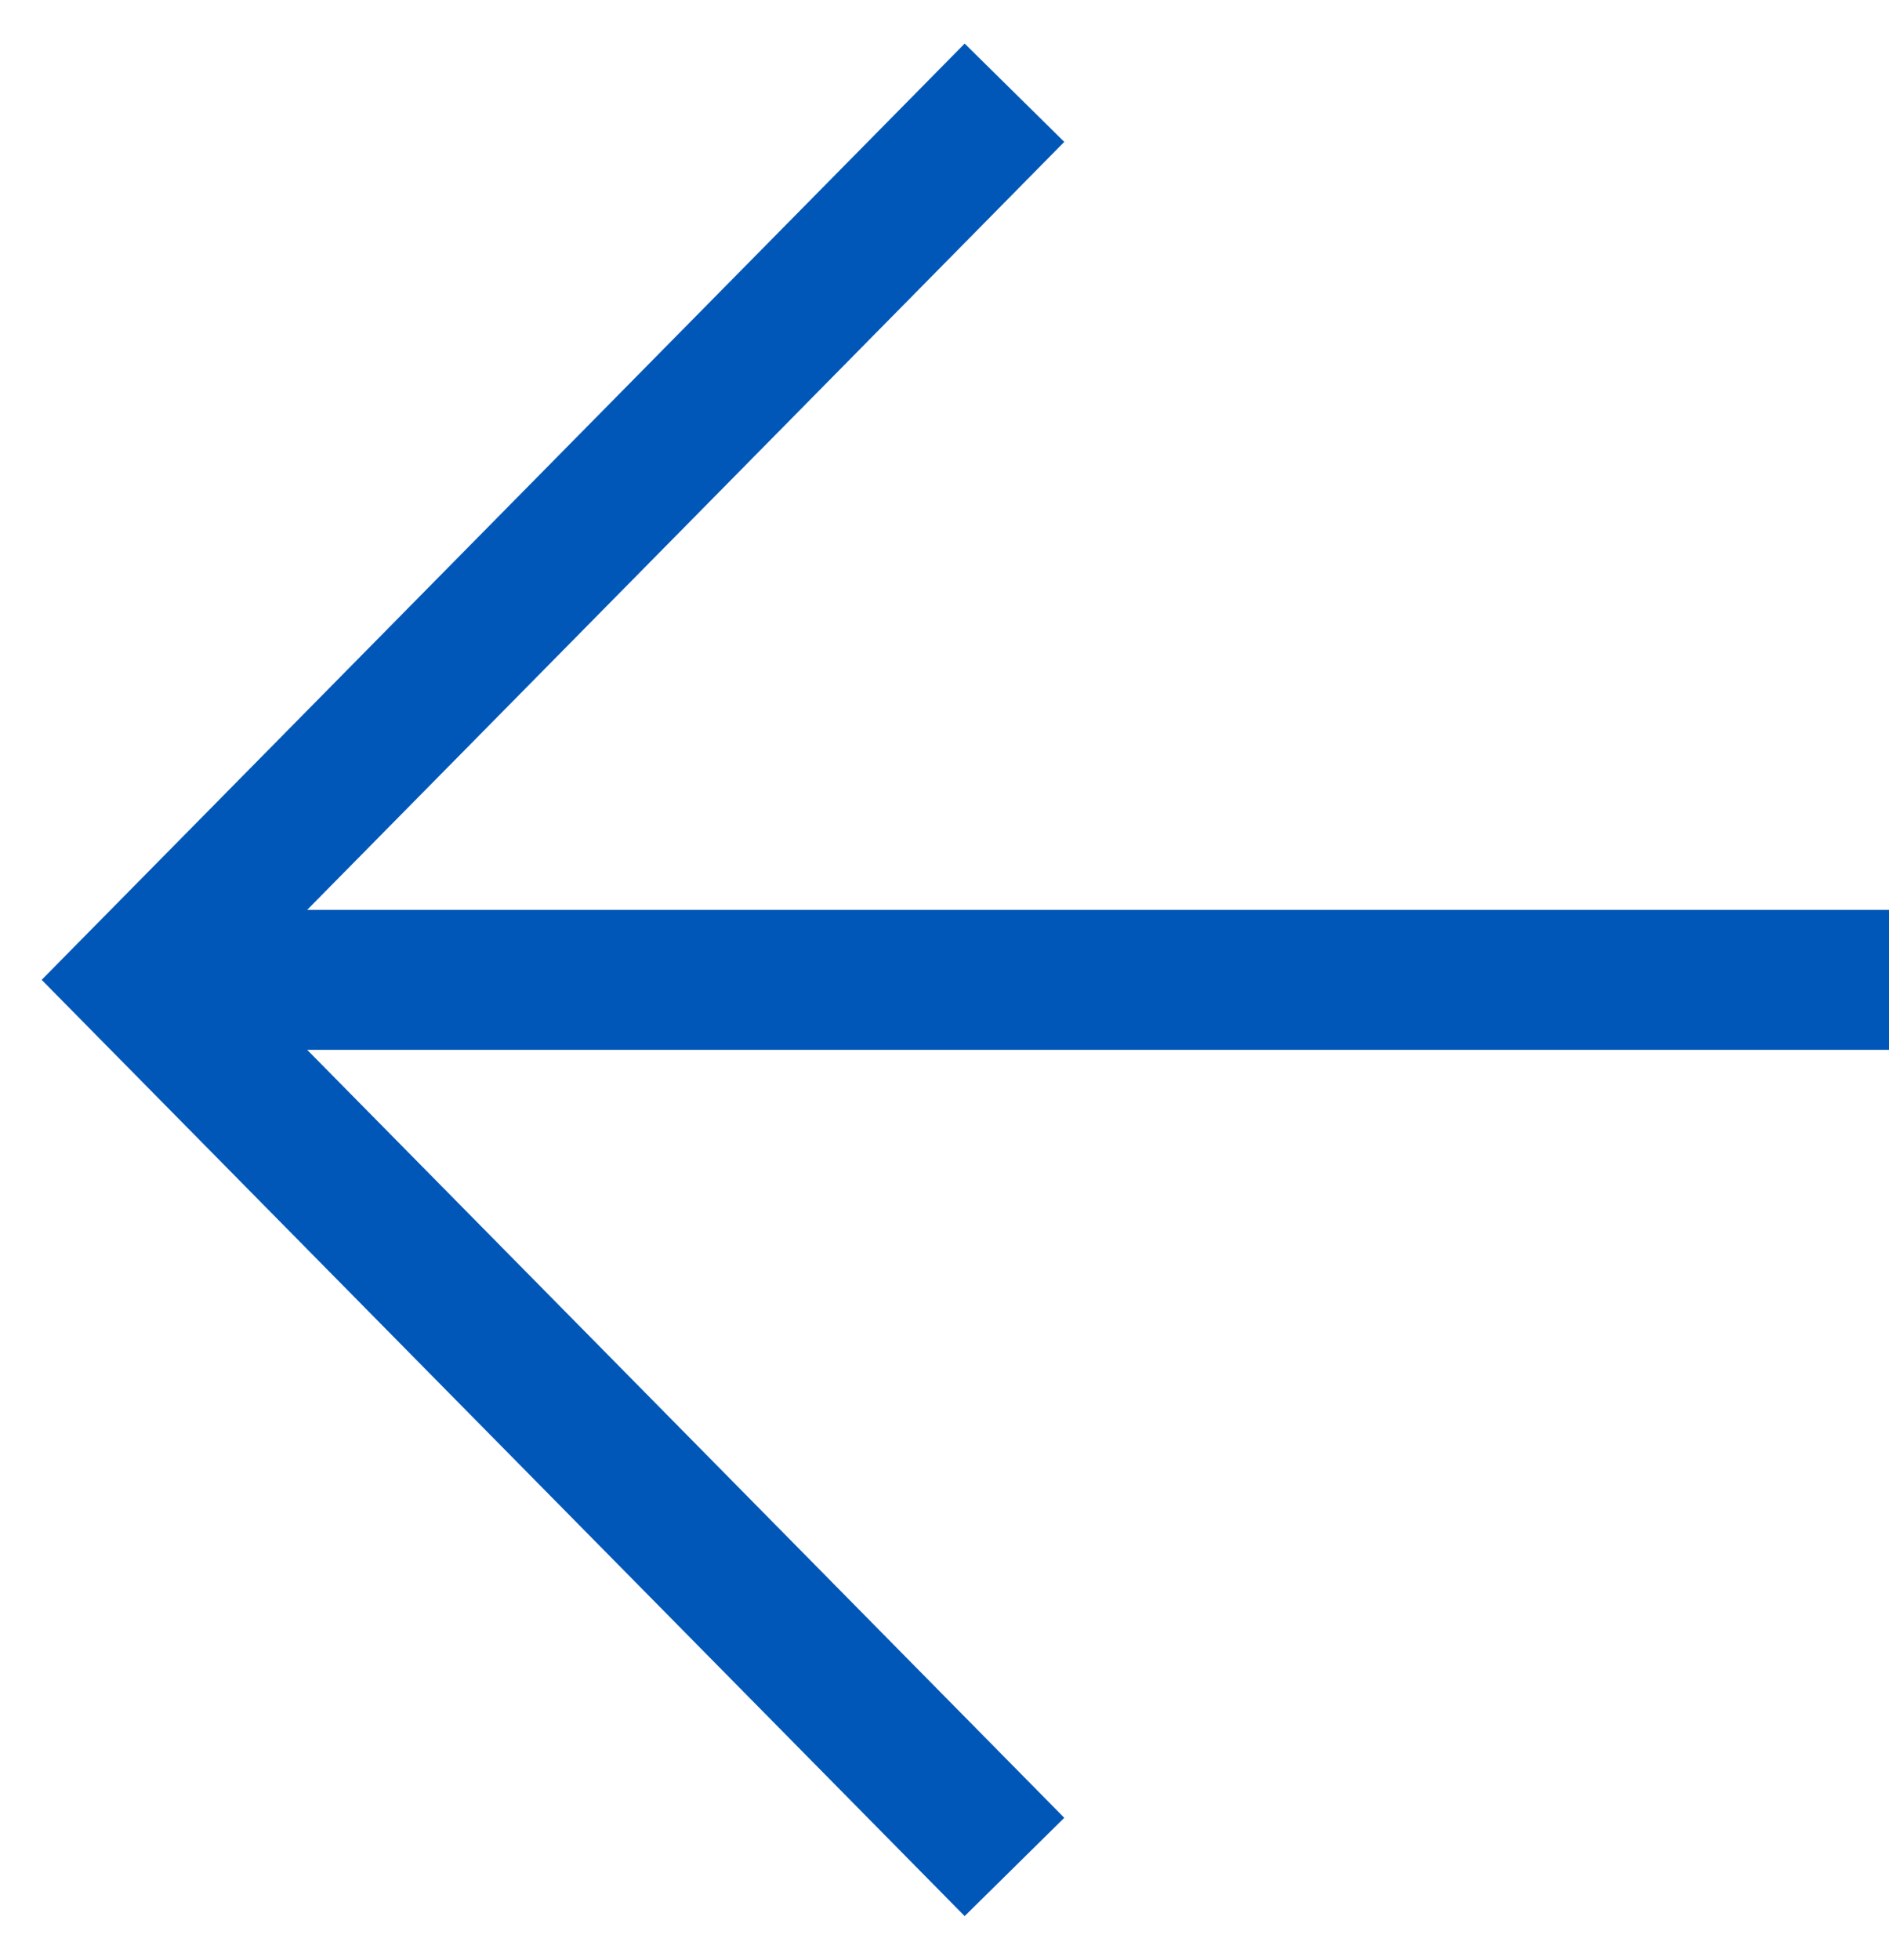
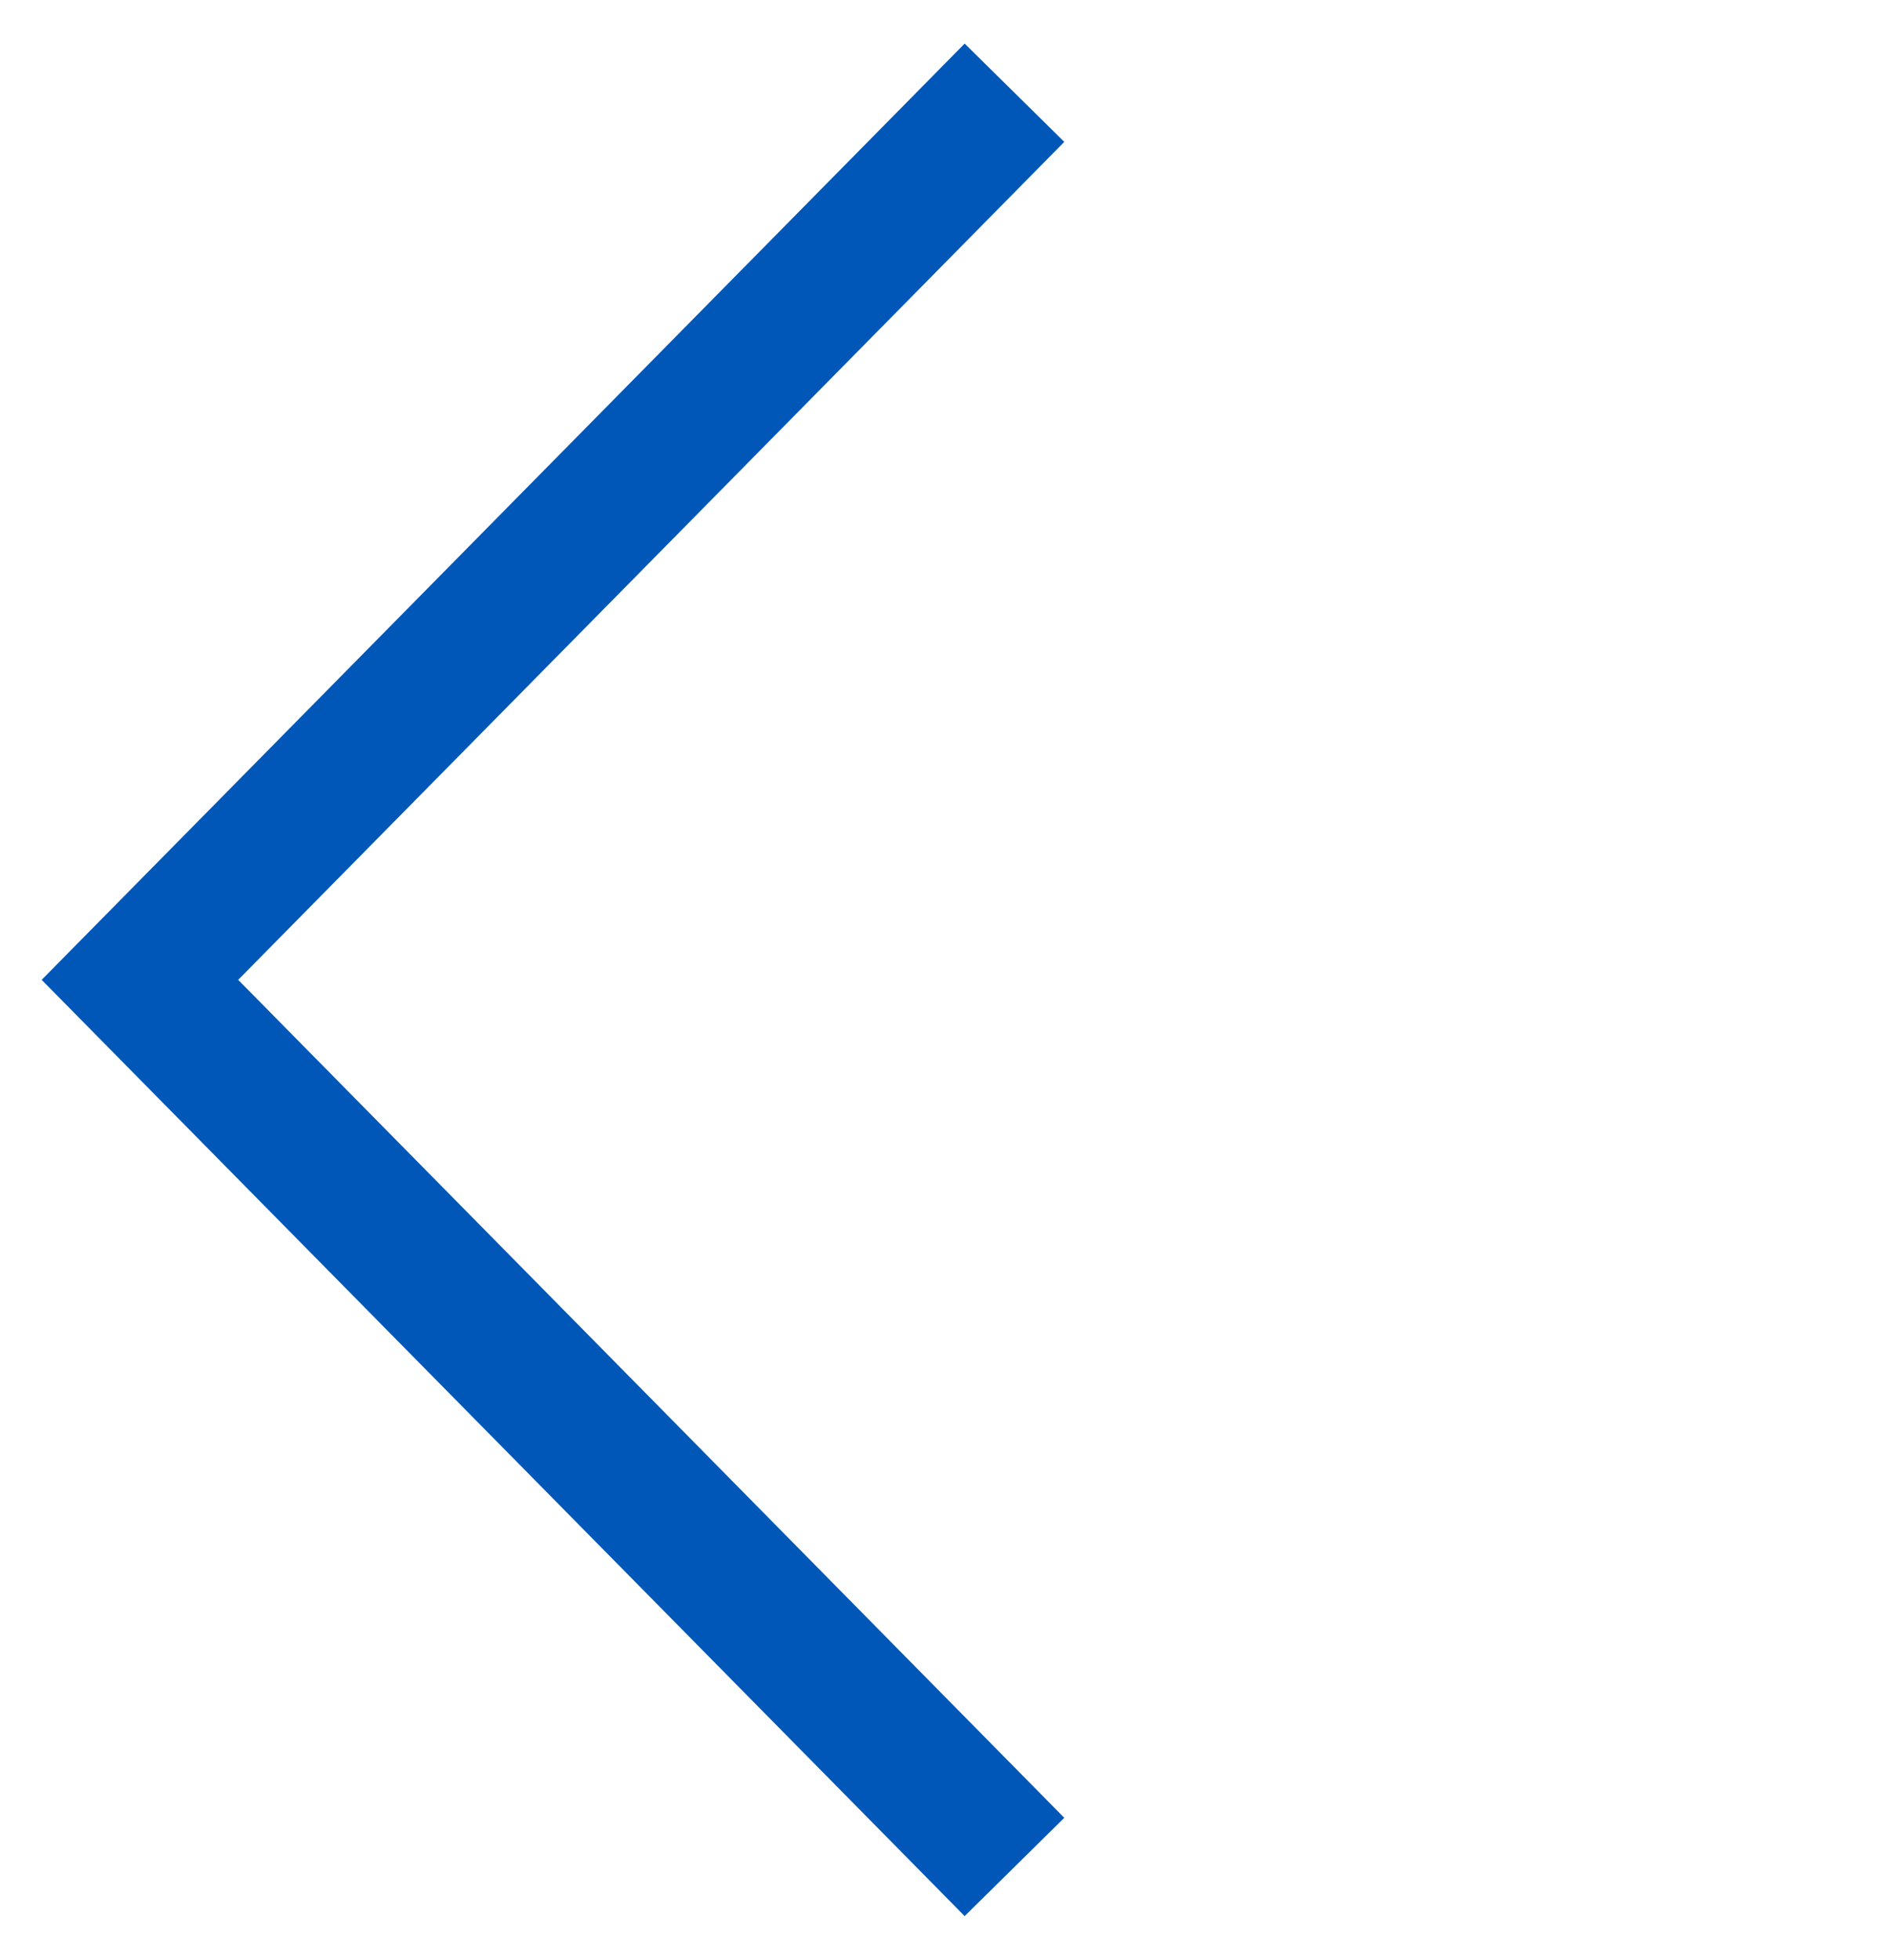
<svg xmlns="http://www.w3.org/2000/svg" width="27px" height="28px" viewBox="0 0 27 28" version="1.1">
  <title>Arrow - Left</title>
  <desc>Created with Sketch.</desc>
  <defs />
  <g id="Page-1" stroke="none" stroke-width="1" fill="none" fill-rule="evenodd">
    <g id="Mobile_Update-Profile_3" transform="translate(-23, -12)" stroke-width="2" stroke="#0057B8">
      <g id="Arrow---Left" transform="translate(25, 13)">
        <g id="Layer_1">
          <g id="Arrow_-_Left">
-             <path d="M25,13 L0,13" id="Shape" />
            <polyline id="Shape" points="12.5 0.325 0 13 12.5 25.675" />
          </g>
        </g>
      </g>
    </g>
  </g>
</svg>